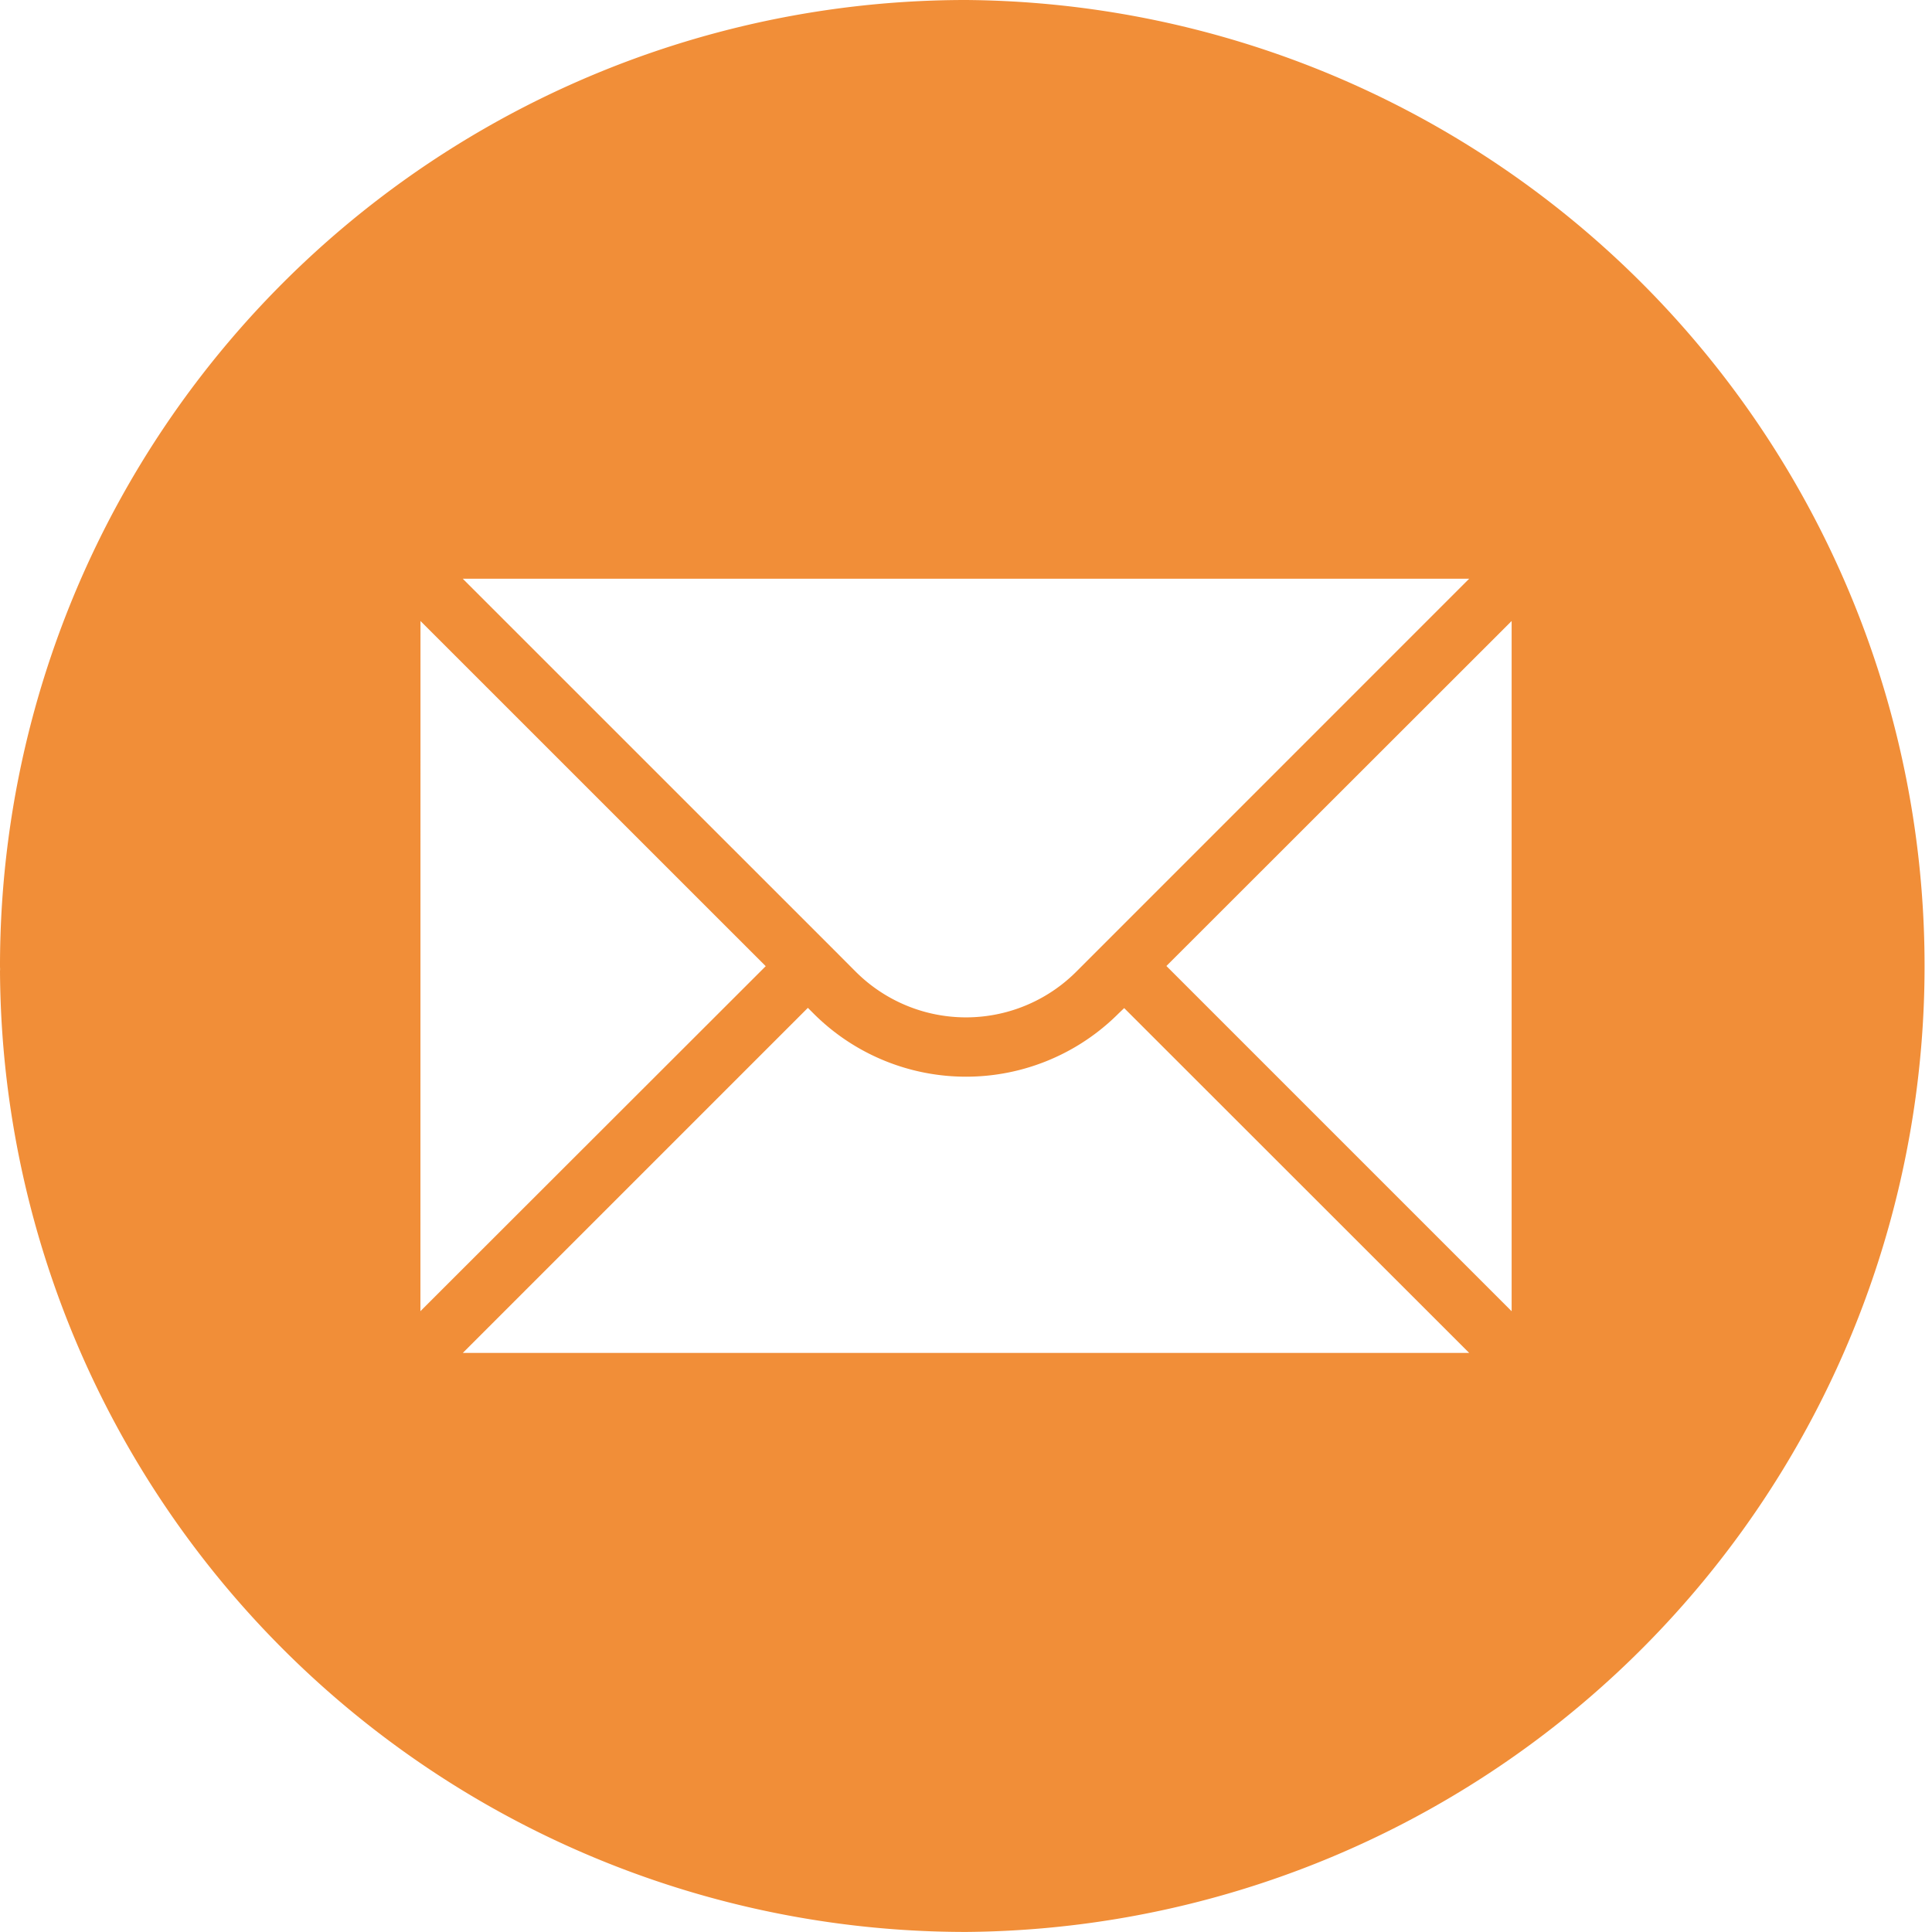
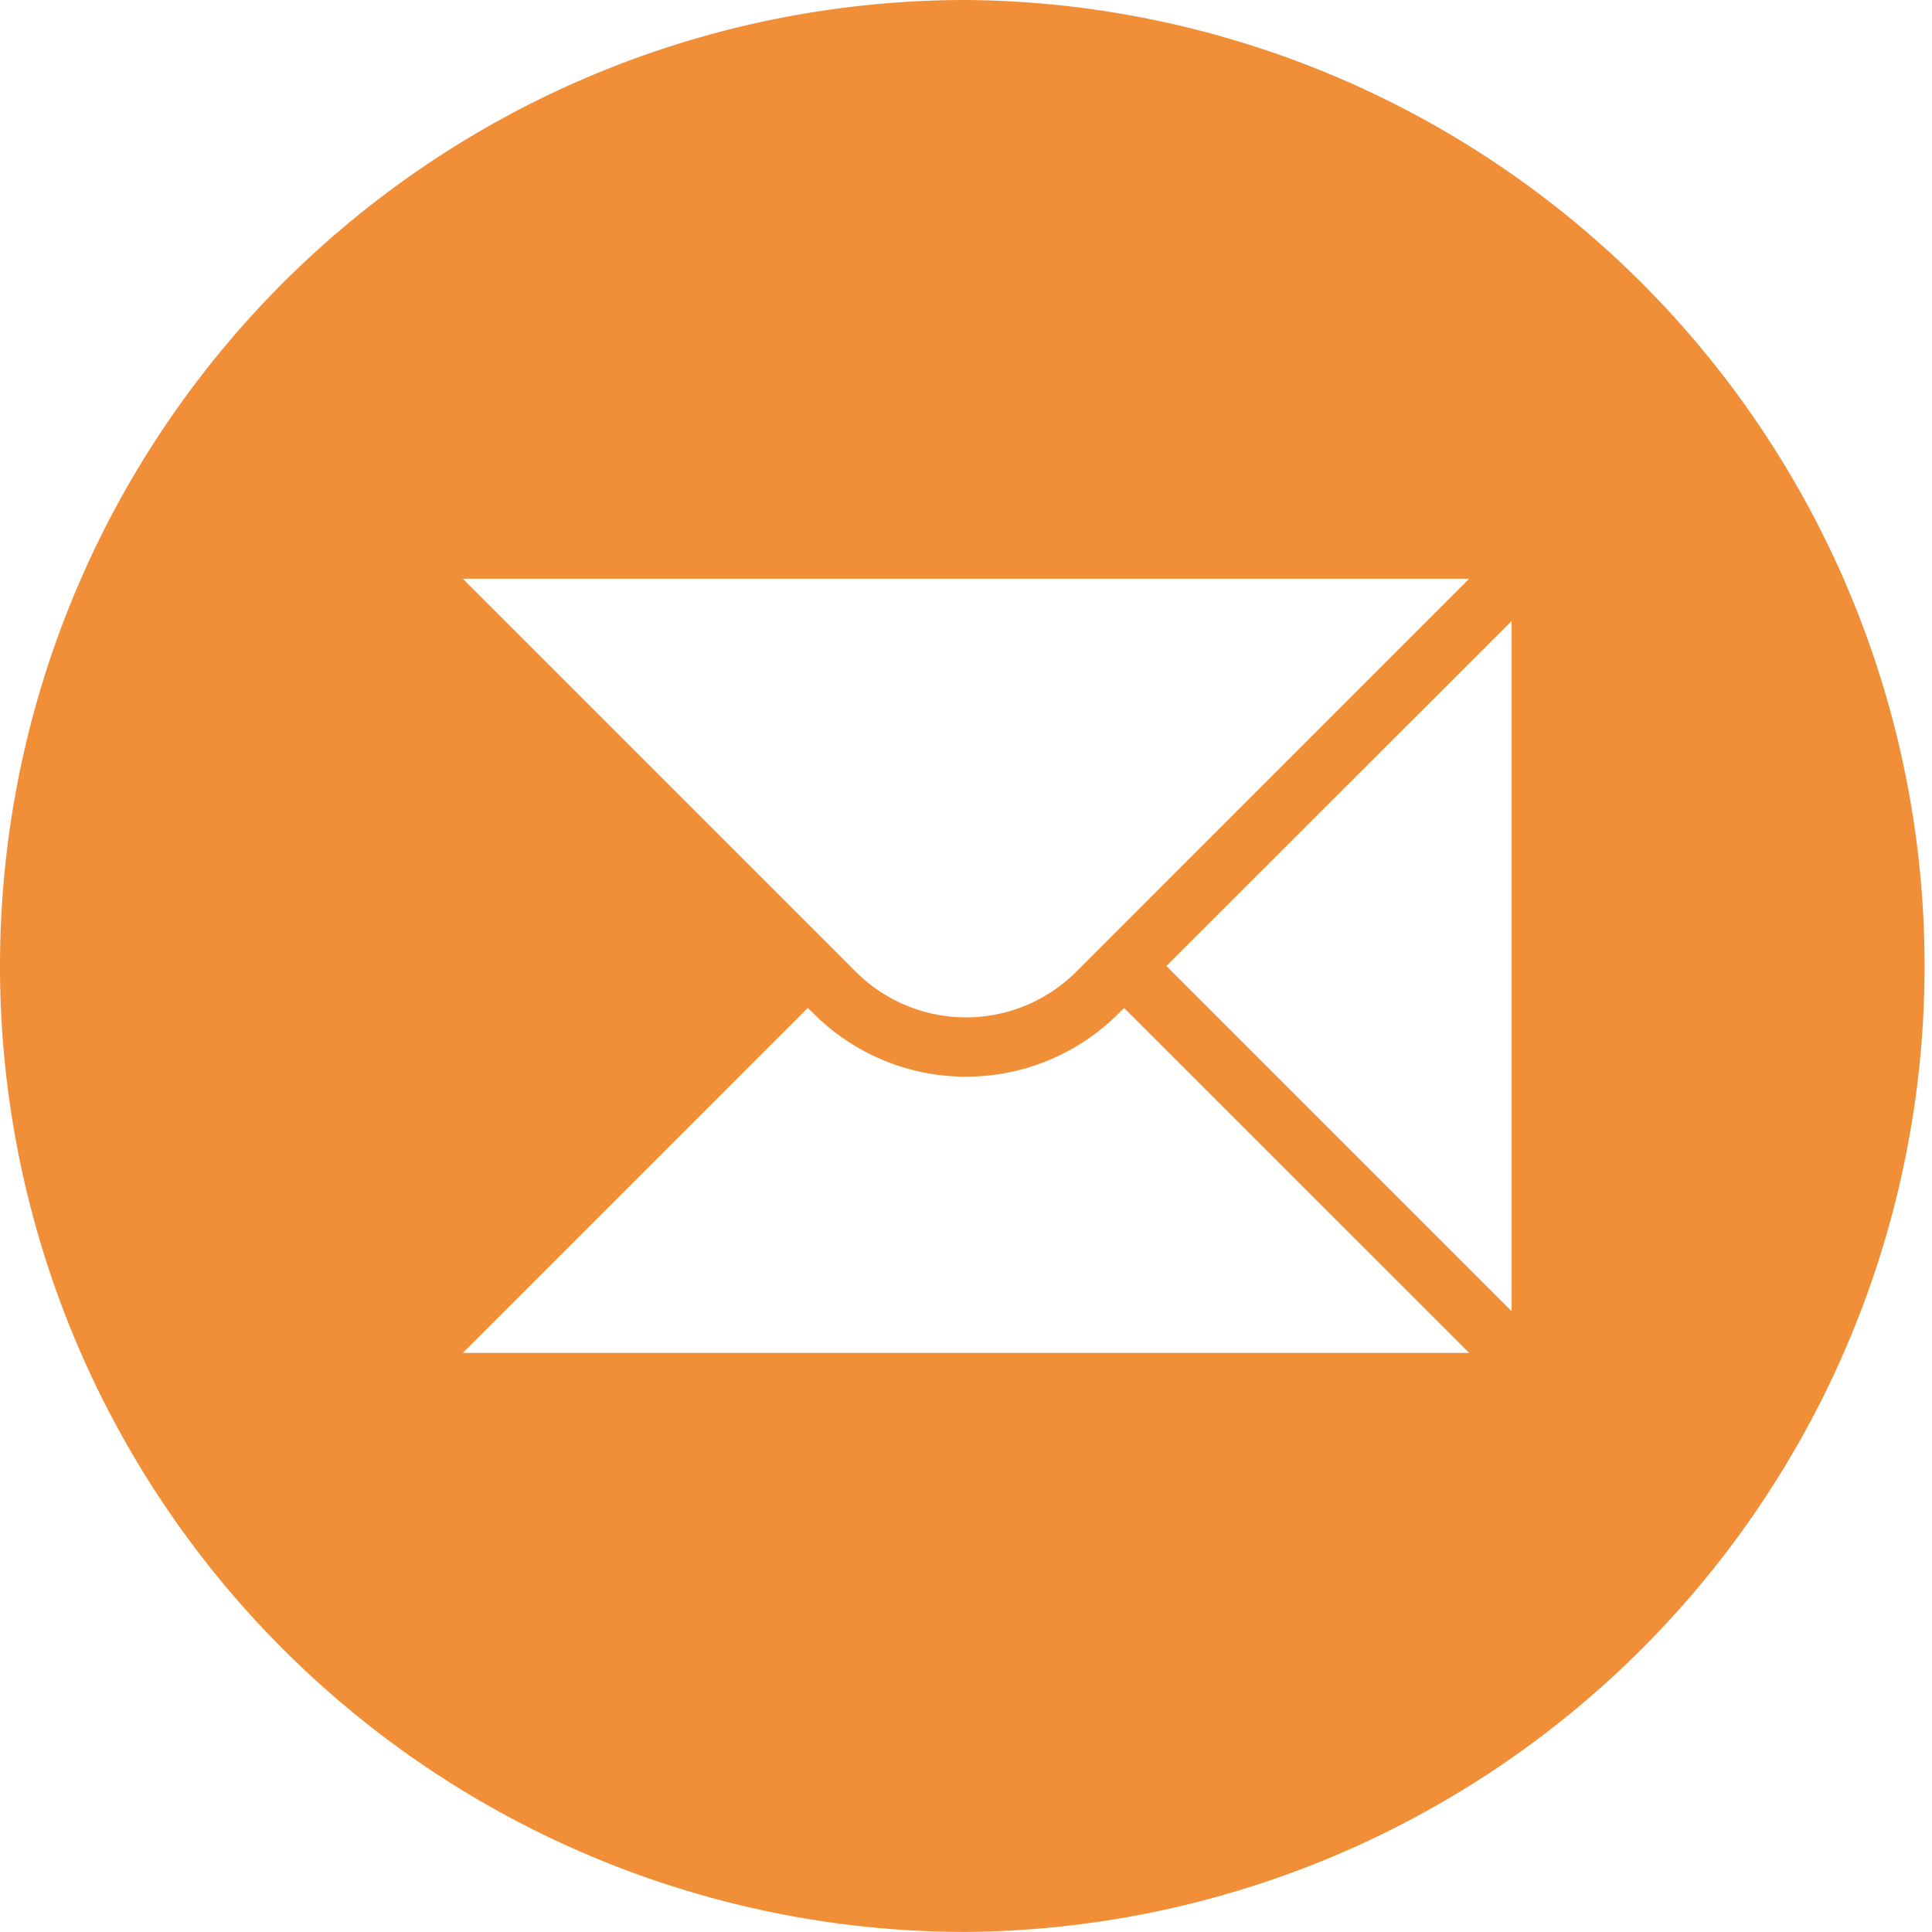
<svg xmlns="http://www.w3.org/2000/svg" width="31.988" height="31.987" viewBox="0 0 31.988 31.987">
-   <path id="top-fix-nav-icon-04-sp" d="M7.662,9.582H24.325L17.82,16.088a2.582,2.582,0,0,1-3.652,0l-.094-.094-.239-.24Zm-.7.7,5.716,5.715h0L6.961,21.709Zm18.066,0V21.71l-5.716-5.716ZM6.961,21.709v0Zm11.652-5.018L24.325,22.4H7.663l5.713-5.713.094.094a3.57,3.57,0,0,0,5.049,0ZM15.995,0A15.993,15.993,0,0,0,0,15.993c0,.007,0,.014,0,.021a.314.314,0,0,1,0,.062H0A15.993,15.993,0,0,0,15.983,31.987H16A15.994,15.994,0,0,0,15.995,0" fill="#f18e38" />
+   <path id="top-fix-nav-icon-04-sp" d="M7.662,9.582H24.325L17.82,16.088a2.582,2.582,0,0,1-3.652,0l-.094-.094-.239-.24Zm-.7.7,5.716,5.715h0Zm18.066,0V21.71l-5.716-5.716ZM6.961,21.709v0Zm11.652-5.018L24.325,22.4H7.663l5.713-5.713.094.094a3.57,3.57,0,0,0,5.049,0ZM15.995,0A15.993,15.993,0,0,0,0,15.993c0,.007,0,.014,0,.021a.314.314,0,0,1,0,.062H0A15.993,15.993,0,0,0,15.983,31.987H16A15.994,15.994,0,0,0,15.995,0" fill="#f18e38" />
</svg>